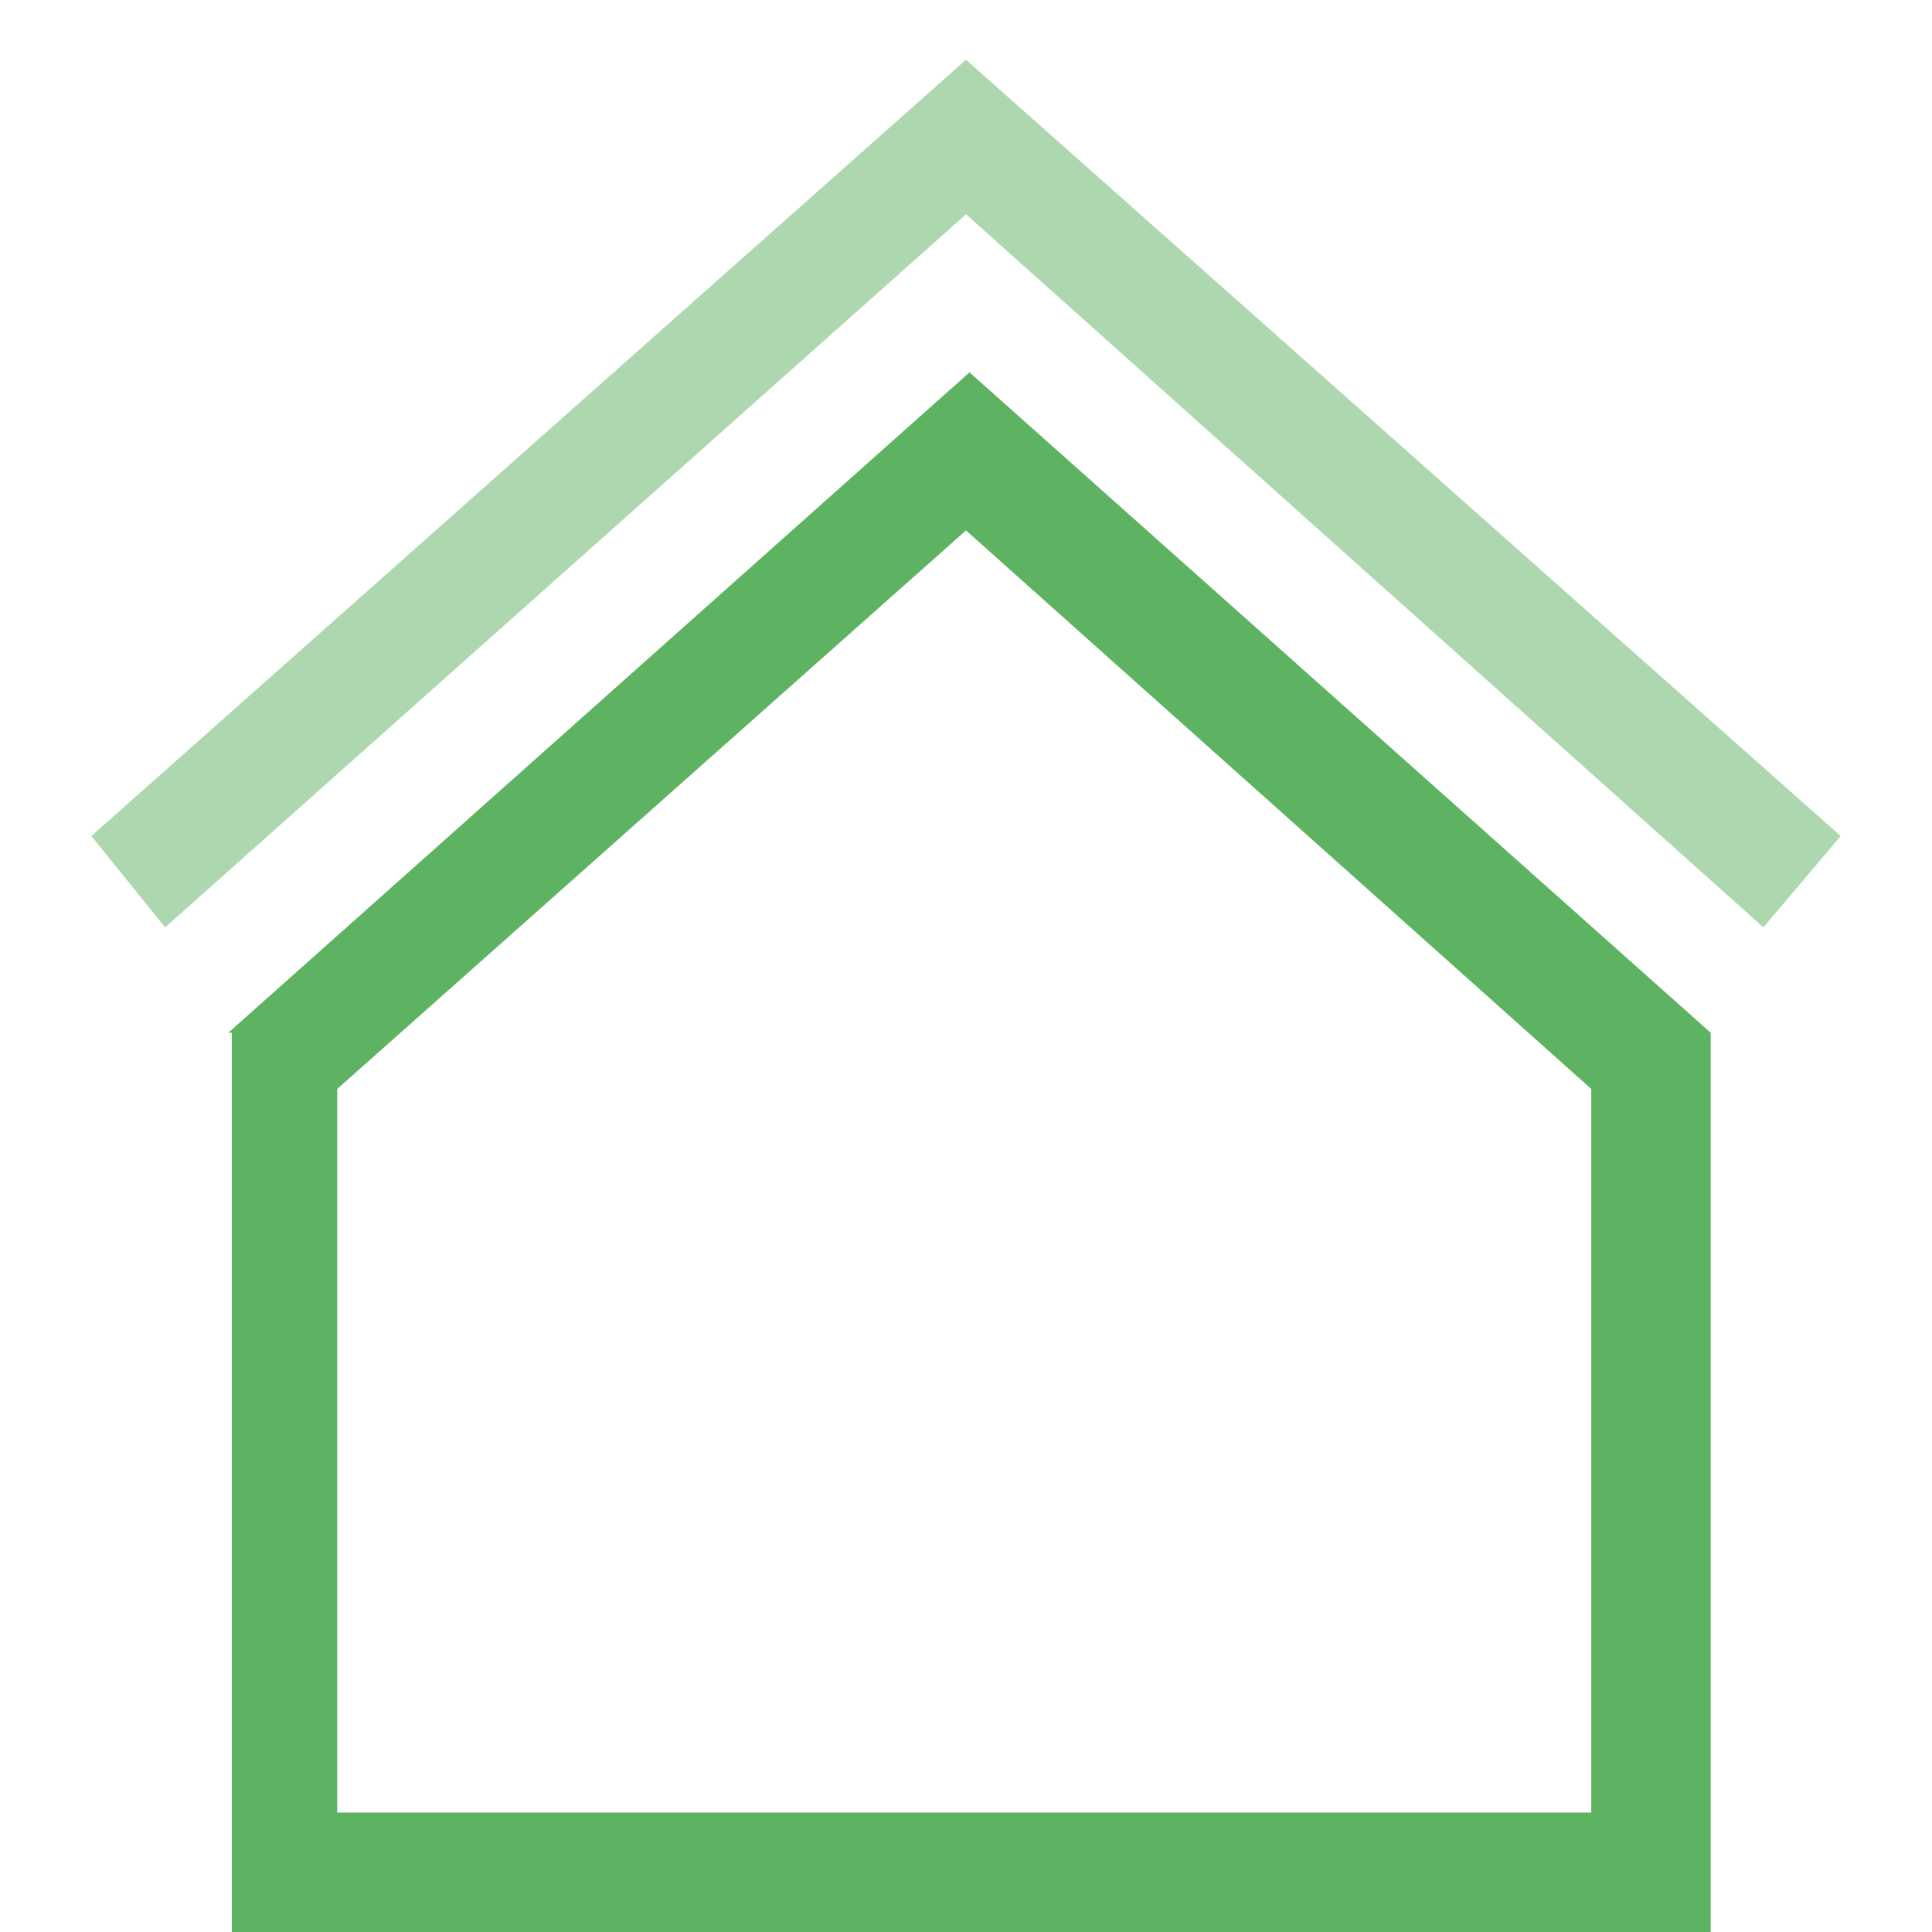
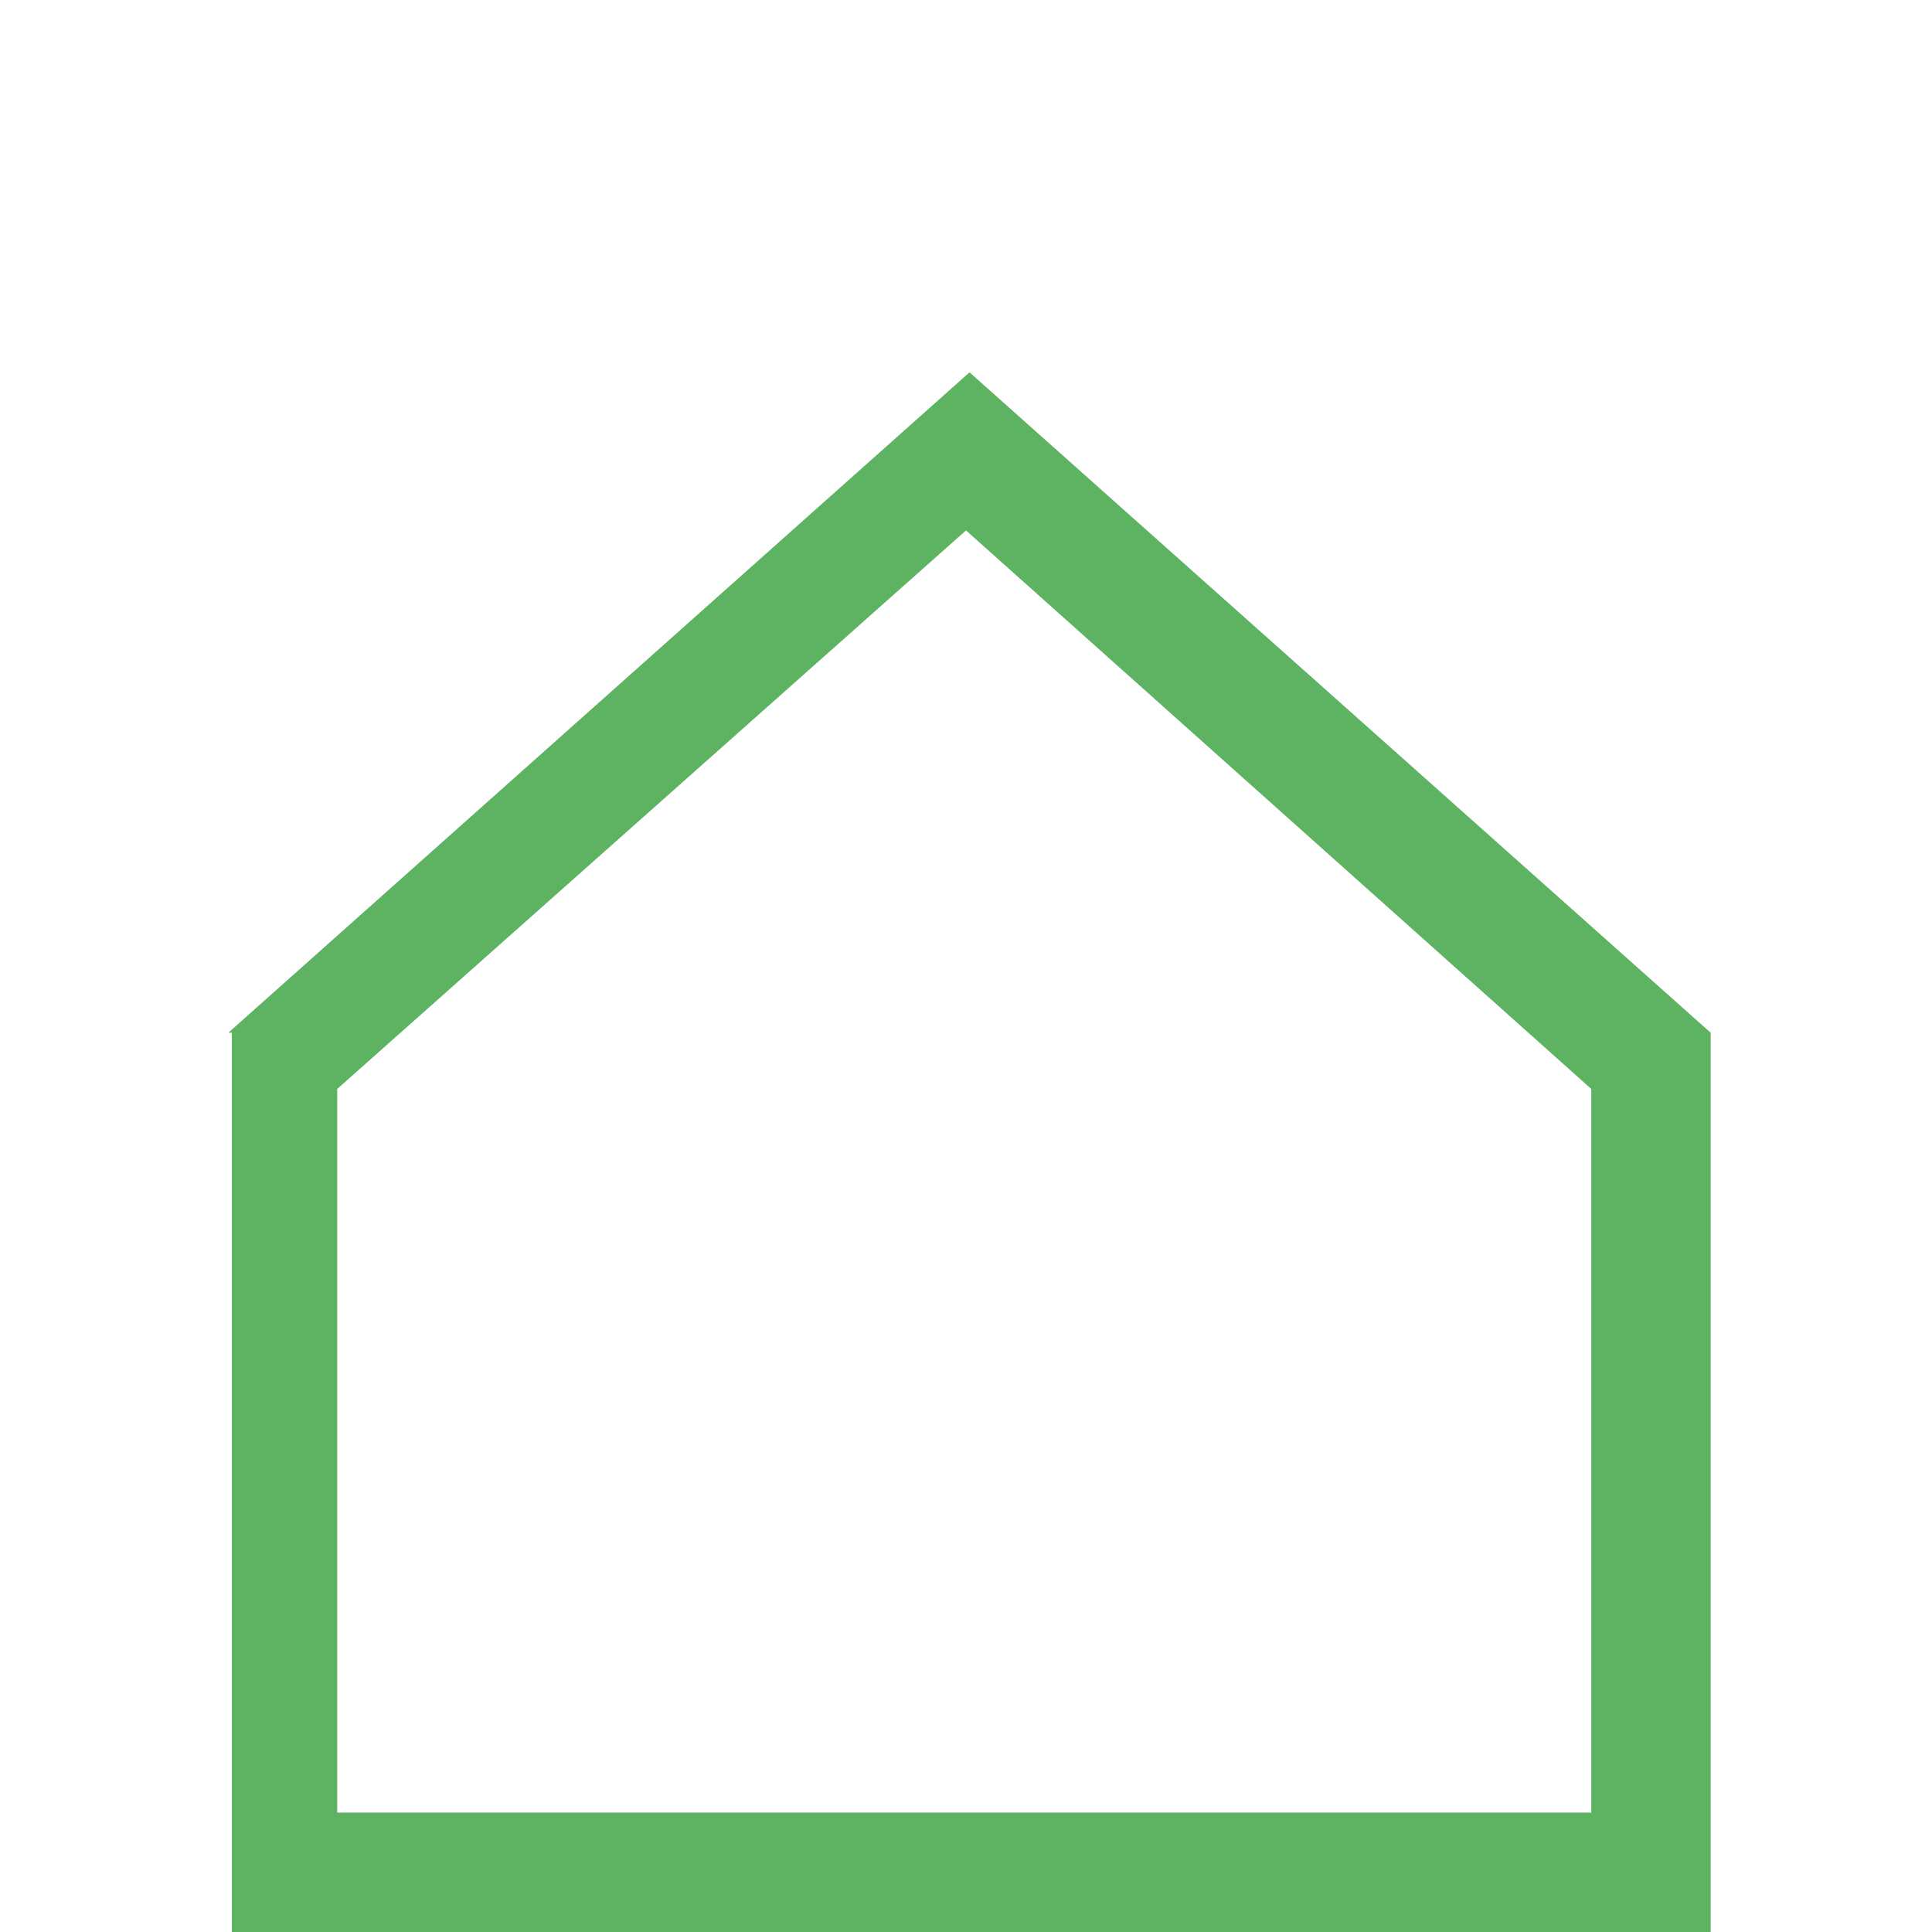
<svg xmlns="http://www.w3.org/2000/svg" version="1.1" id="Calque_1" x="0px" y="0px" viewBox="0 0 55 55" style="enable-background:new 0 0 55 55;" xml:space="preserve">
  <style type="text/css">
	.st0{fill:#5DB361;}
	.st1{fill:#5DB361;fill-opacity:0.5;}
</style>
  <g>
    <path id="Fill-8" class="st0" d="M9.6,31v20.6h35.7V31L27.5,15.1L9.6,31z M6.5,29.4l21.1-18.8l21.1,18.8V55H6.6V29.4H6.5z" />
-     <polygon id="Stroke-1" class="st1" points="4.7,26.4 2.6,23.8 27.5,1.7 52.4,23.8 50.2,26.4 27.5,6.1  " />
  </g>
</svg>